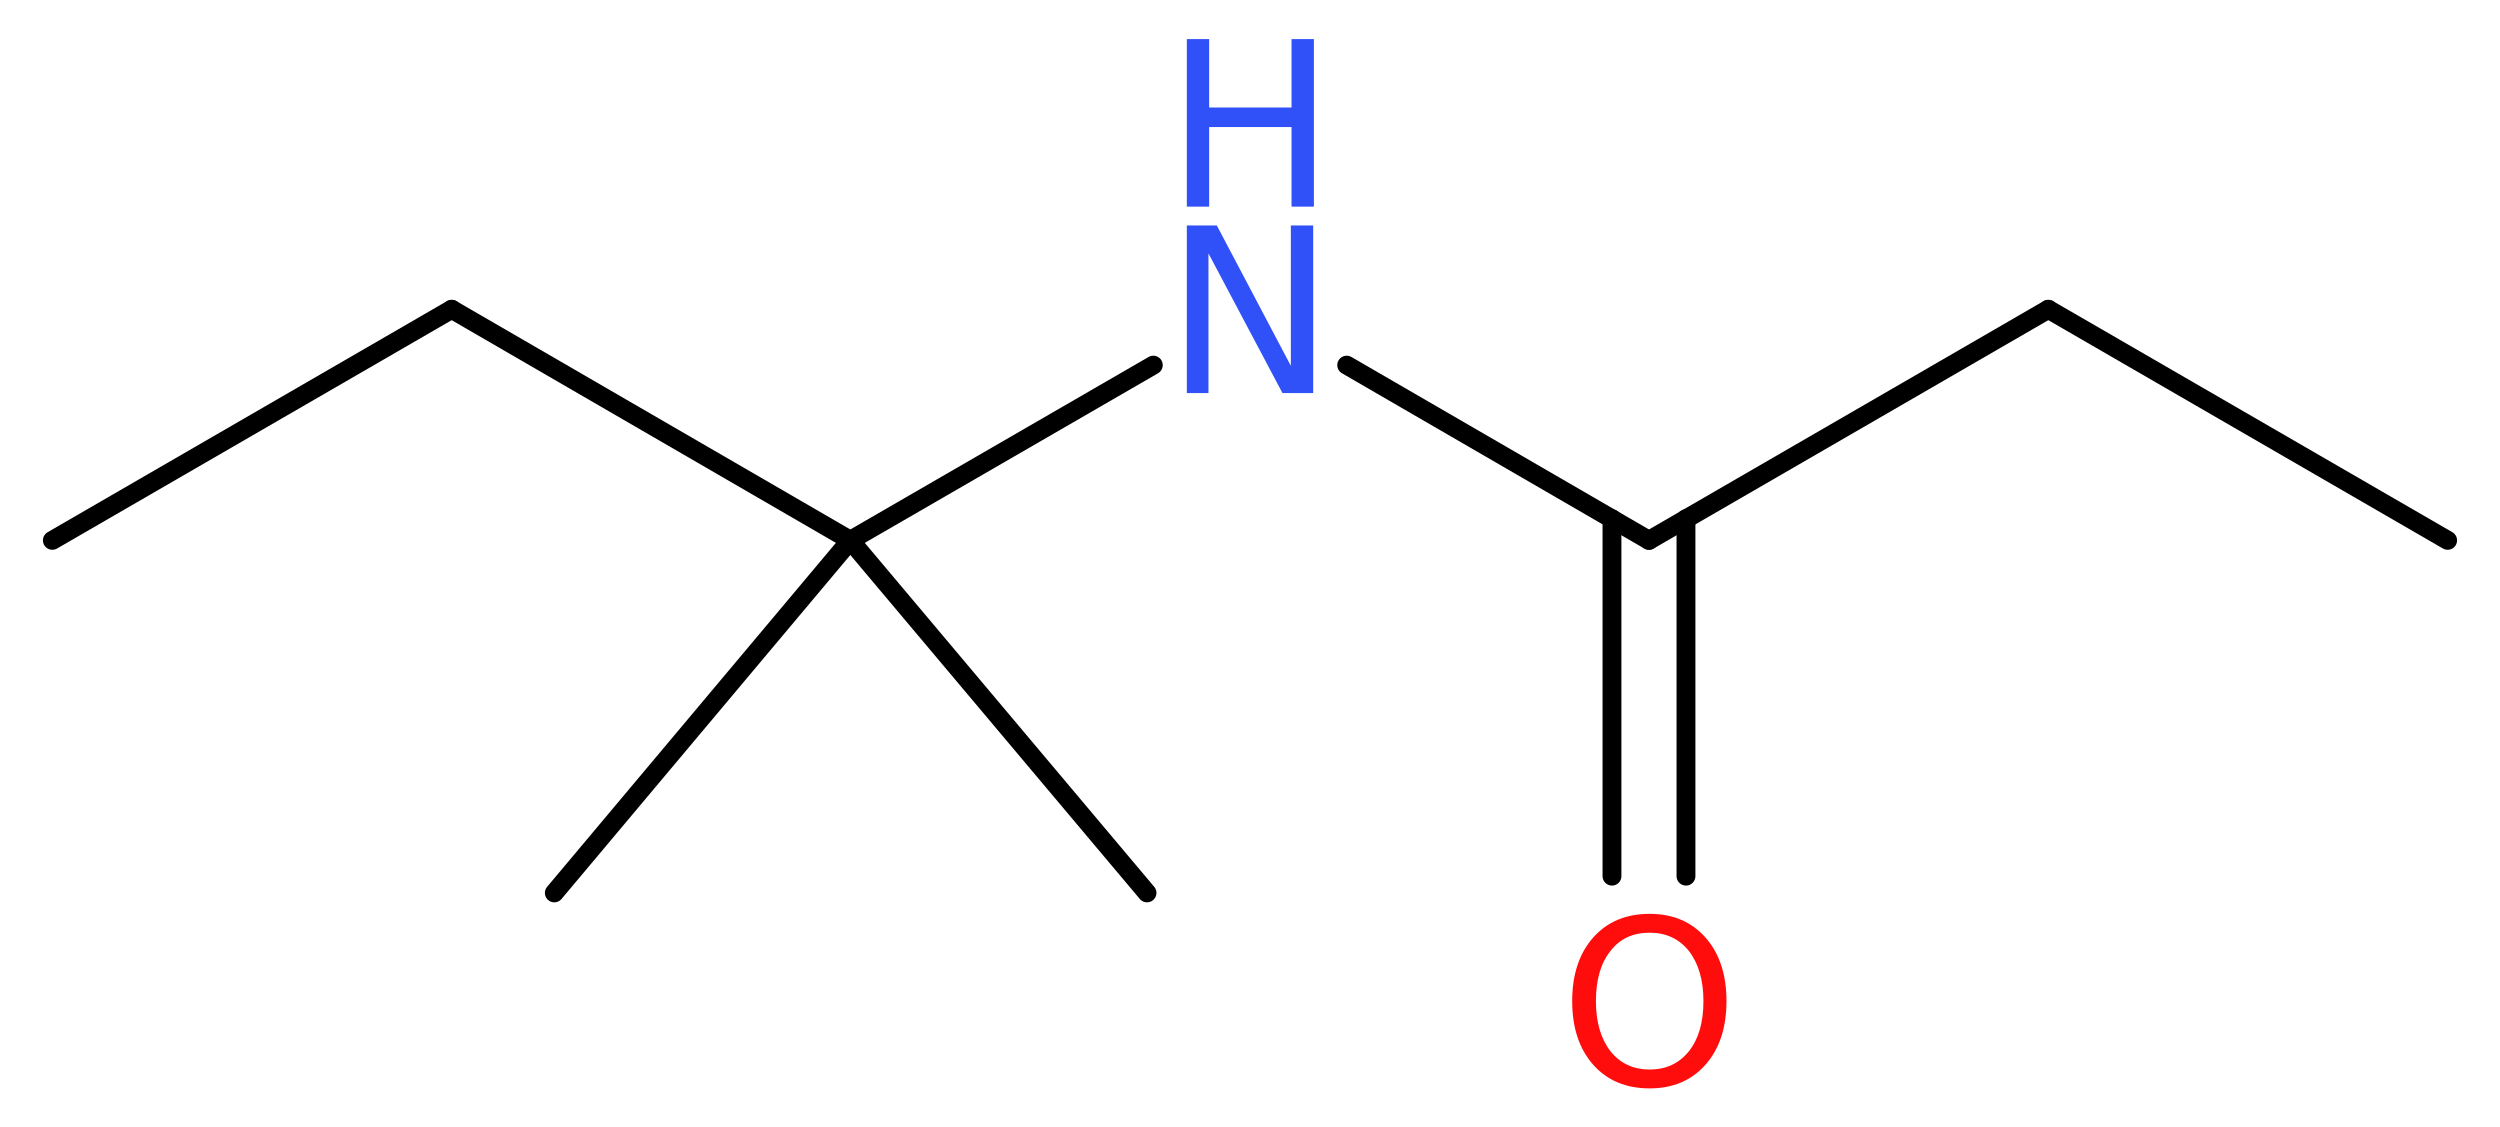
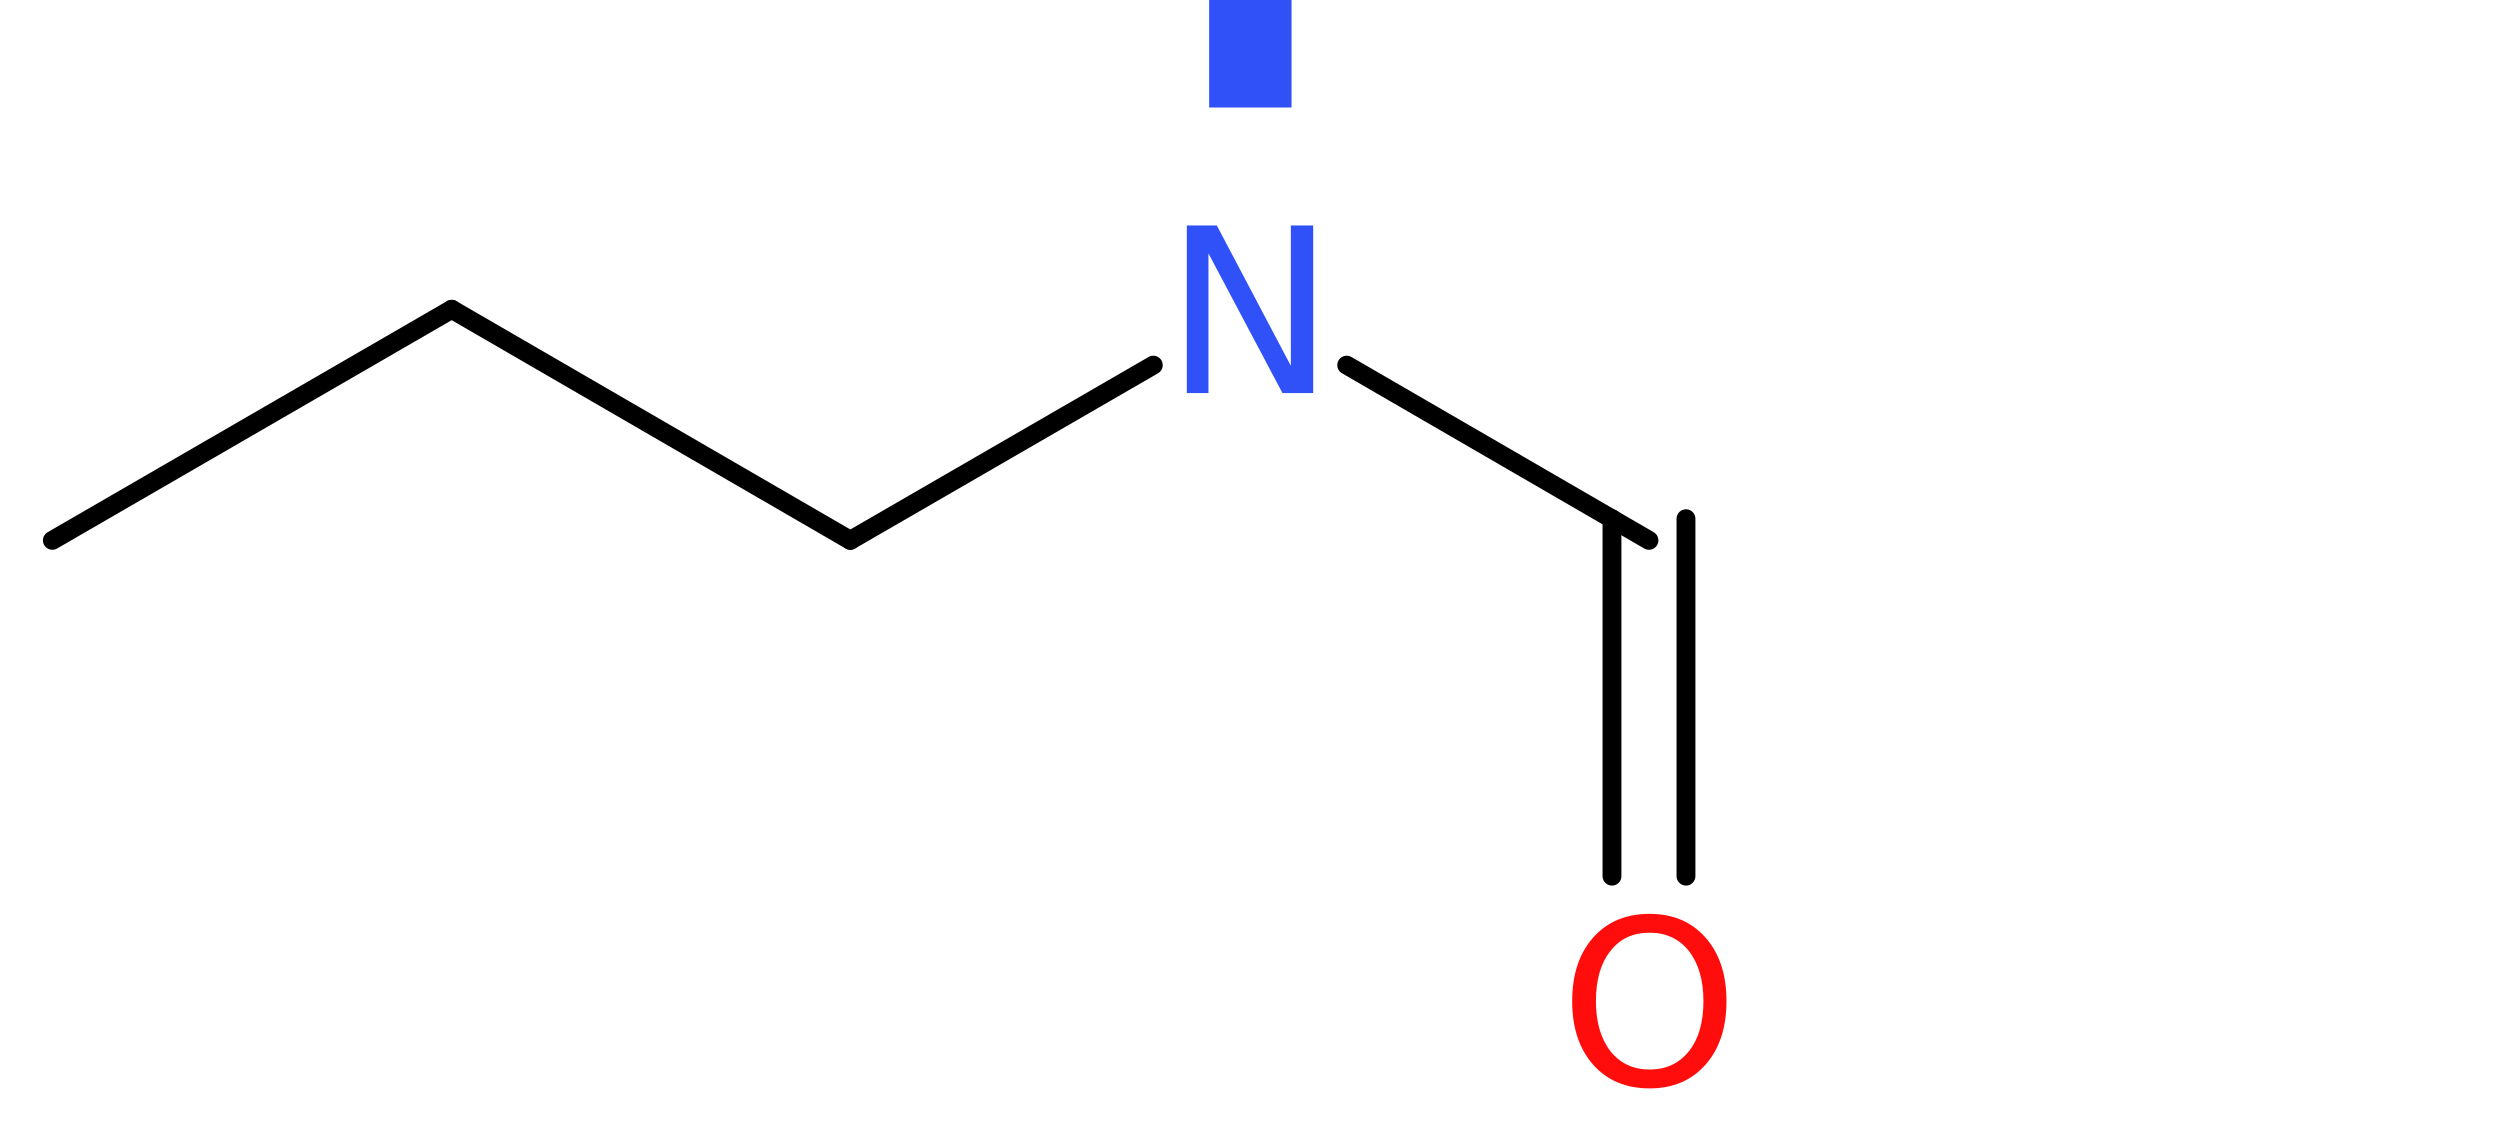
<svg xmlns="http://www.w3.org/2000/svg" version="1.2" width="35.81mm" height="16.15mm" viewBox="0 0 35.81 16.15">
  <desc>Generated by the Chemistry Development Kit (http://github.com/cdk)</desc>
  <g stroke-linecap="round" stroke-linejoin="round" stroke="#000000" stroke-width=".27" fill="#3050F8">
    <rect x=".0" y=".0" width="36.0" height="17.0" fill="#FFFFFF" stroke="none" />
    <g id="mol1" class="mol">
-       <line id="mol1bnd1" class="bond" x1="35.06" y1="7.74" x2="29.34" y2="4.43" />
-       <line id="mol1bnd2" class="bond" x1="29.34" y1="4.43" x2="23.62" y2="7.74" />
      <g id="mol1bnd3" class="bond">
        <line x1="24.15" y1="7.43" x2="24.15" y2="12.55" />
        <line x1="23.09" y1="7.43" x2="23.09" y2="12.55" />
      </g>
      <line id="mol1bnd4" class="bond" x1="23.62" y1="7.74" x2="19.29" y2="5.23" />
      <line id="mol1bnd5" class="bond" x1="16.52" y1="5.23" x2="12.18" y2="7.74" />
-       <line id="mol1bnd6" class="bond" x1="12.18" y1="7.74" x2="7.94" y2="12.79" />
-       <line id="mol1bnd7" class="bond" x1="12.18" y1="7.74" x2="16.43" y2="12.79" />
      <line id="mol1bnd8" class="bond" x1="12.18" y1="7.74" x2="6.47" y2="4.43" />
      <line id="mol1bnd9" class="bond" x1="6.47" y1="4.43" x2=".75" y2="7.74" />
      <path id="mol1atm4" class="atom" d="M23.63 13.36q-.36 .0 -.56 .26q-.21 .26 -.21 .72q.0 .45 .21 .72q.21 .26 .56 .26q.35 .0 .56 -.26q.21 -.26 .21 -.72q.0 -.45 -.21 -.72q-.21 -.26 -.56 -.26zM23.63 13.09q.5 .0 .8 .34q.3 .34 .3 .91q.0 .57 -.3 .91q-.3 .34 -.8 .34q-.51 .0 -.81 -.34q-.3 -.34 -.3 -.91q.0 -.57 .3 -.91q.3 -.34 .81 -.34z" stroke="none" fill="#FF0D0D" />
      <g id="mol1atm5" class="atom">
        <path d="M17.0 3.23h.43l1.06 2.01v-2.01h.32v2.4h-.44l-1.06 -2.0v2.0h-.31v-2.4z" stroke="none" />
-         <path d="M17.0 .56h.32v.98h1.18v-.98h.32v2.4h-.32v-1.14h-1.18v1.14h-.32v-2.4z" stroke="none" />
+         <path d="M17.0 .56h.32v.98h1.18v-.98h.32h-.32v-1.14h-1.18v1.14h-.32v-2.4z" stroke="none" />
      </g>
    </g>
  </g>
</svg>